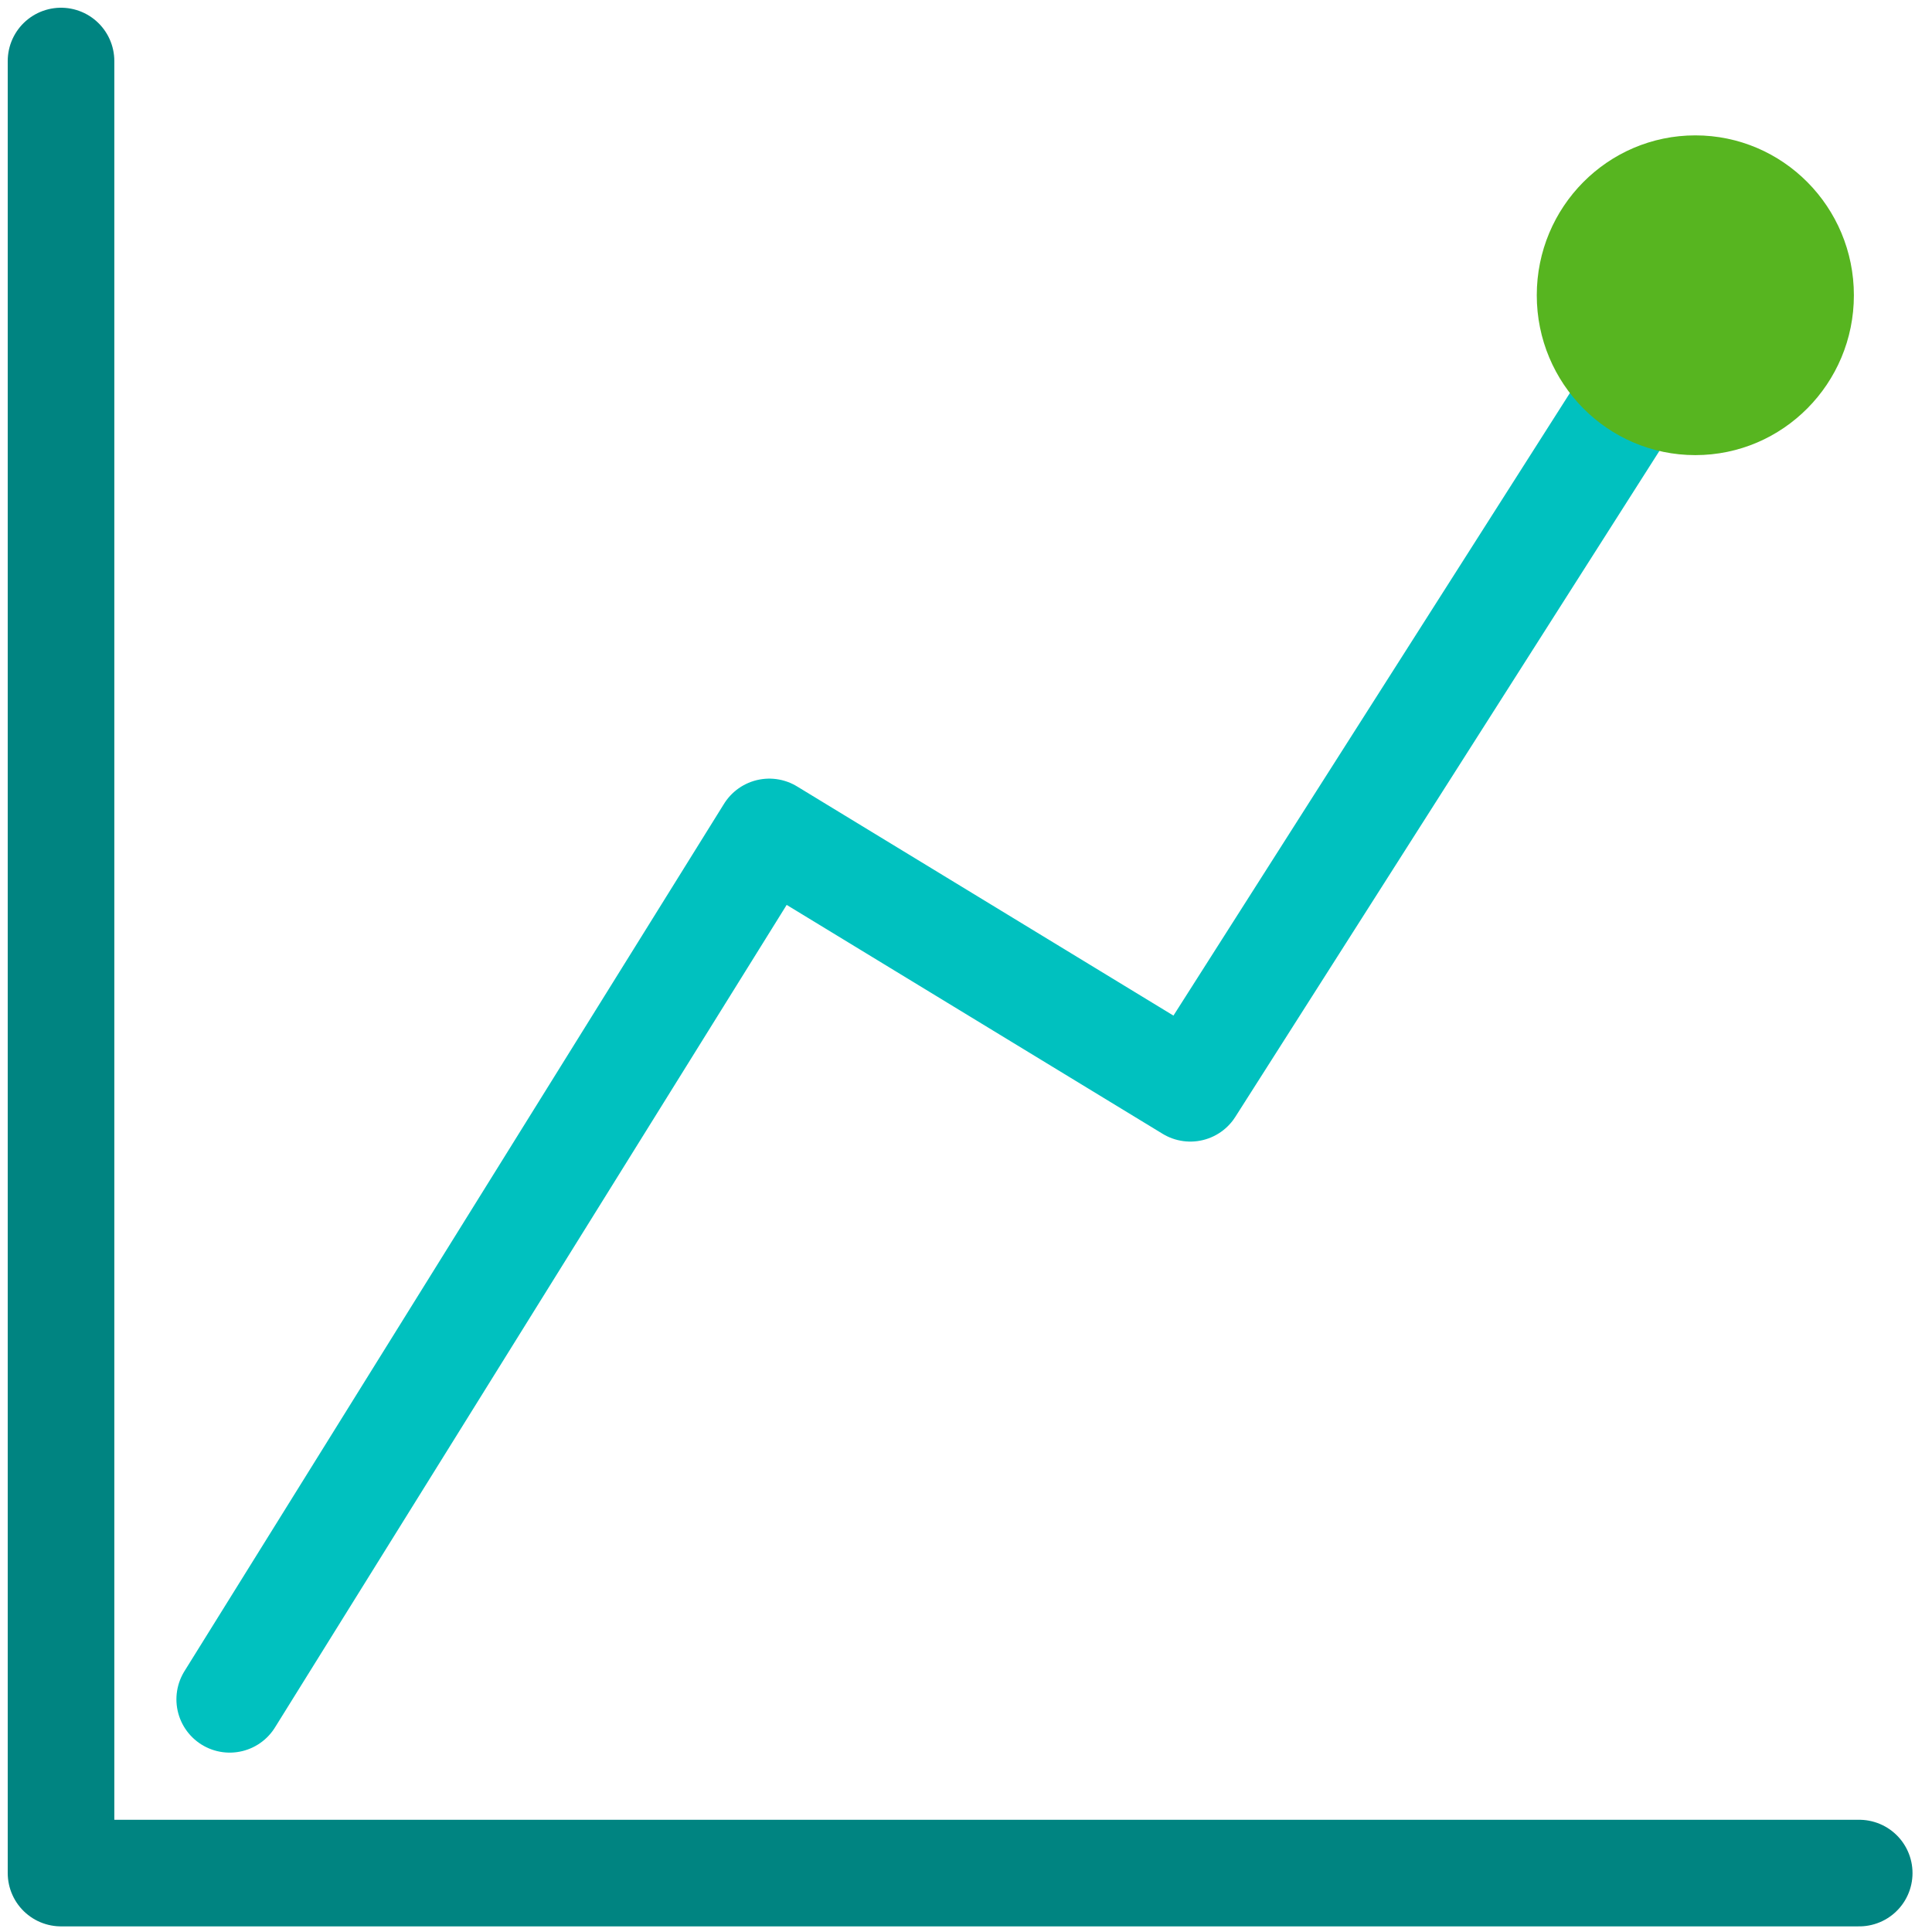
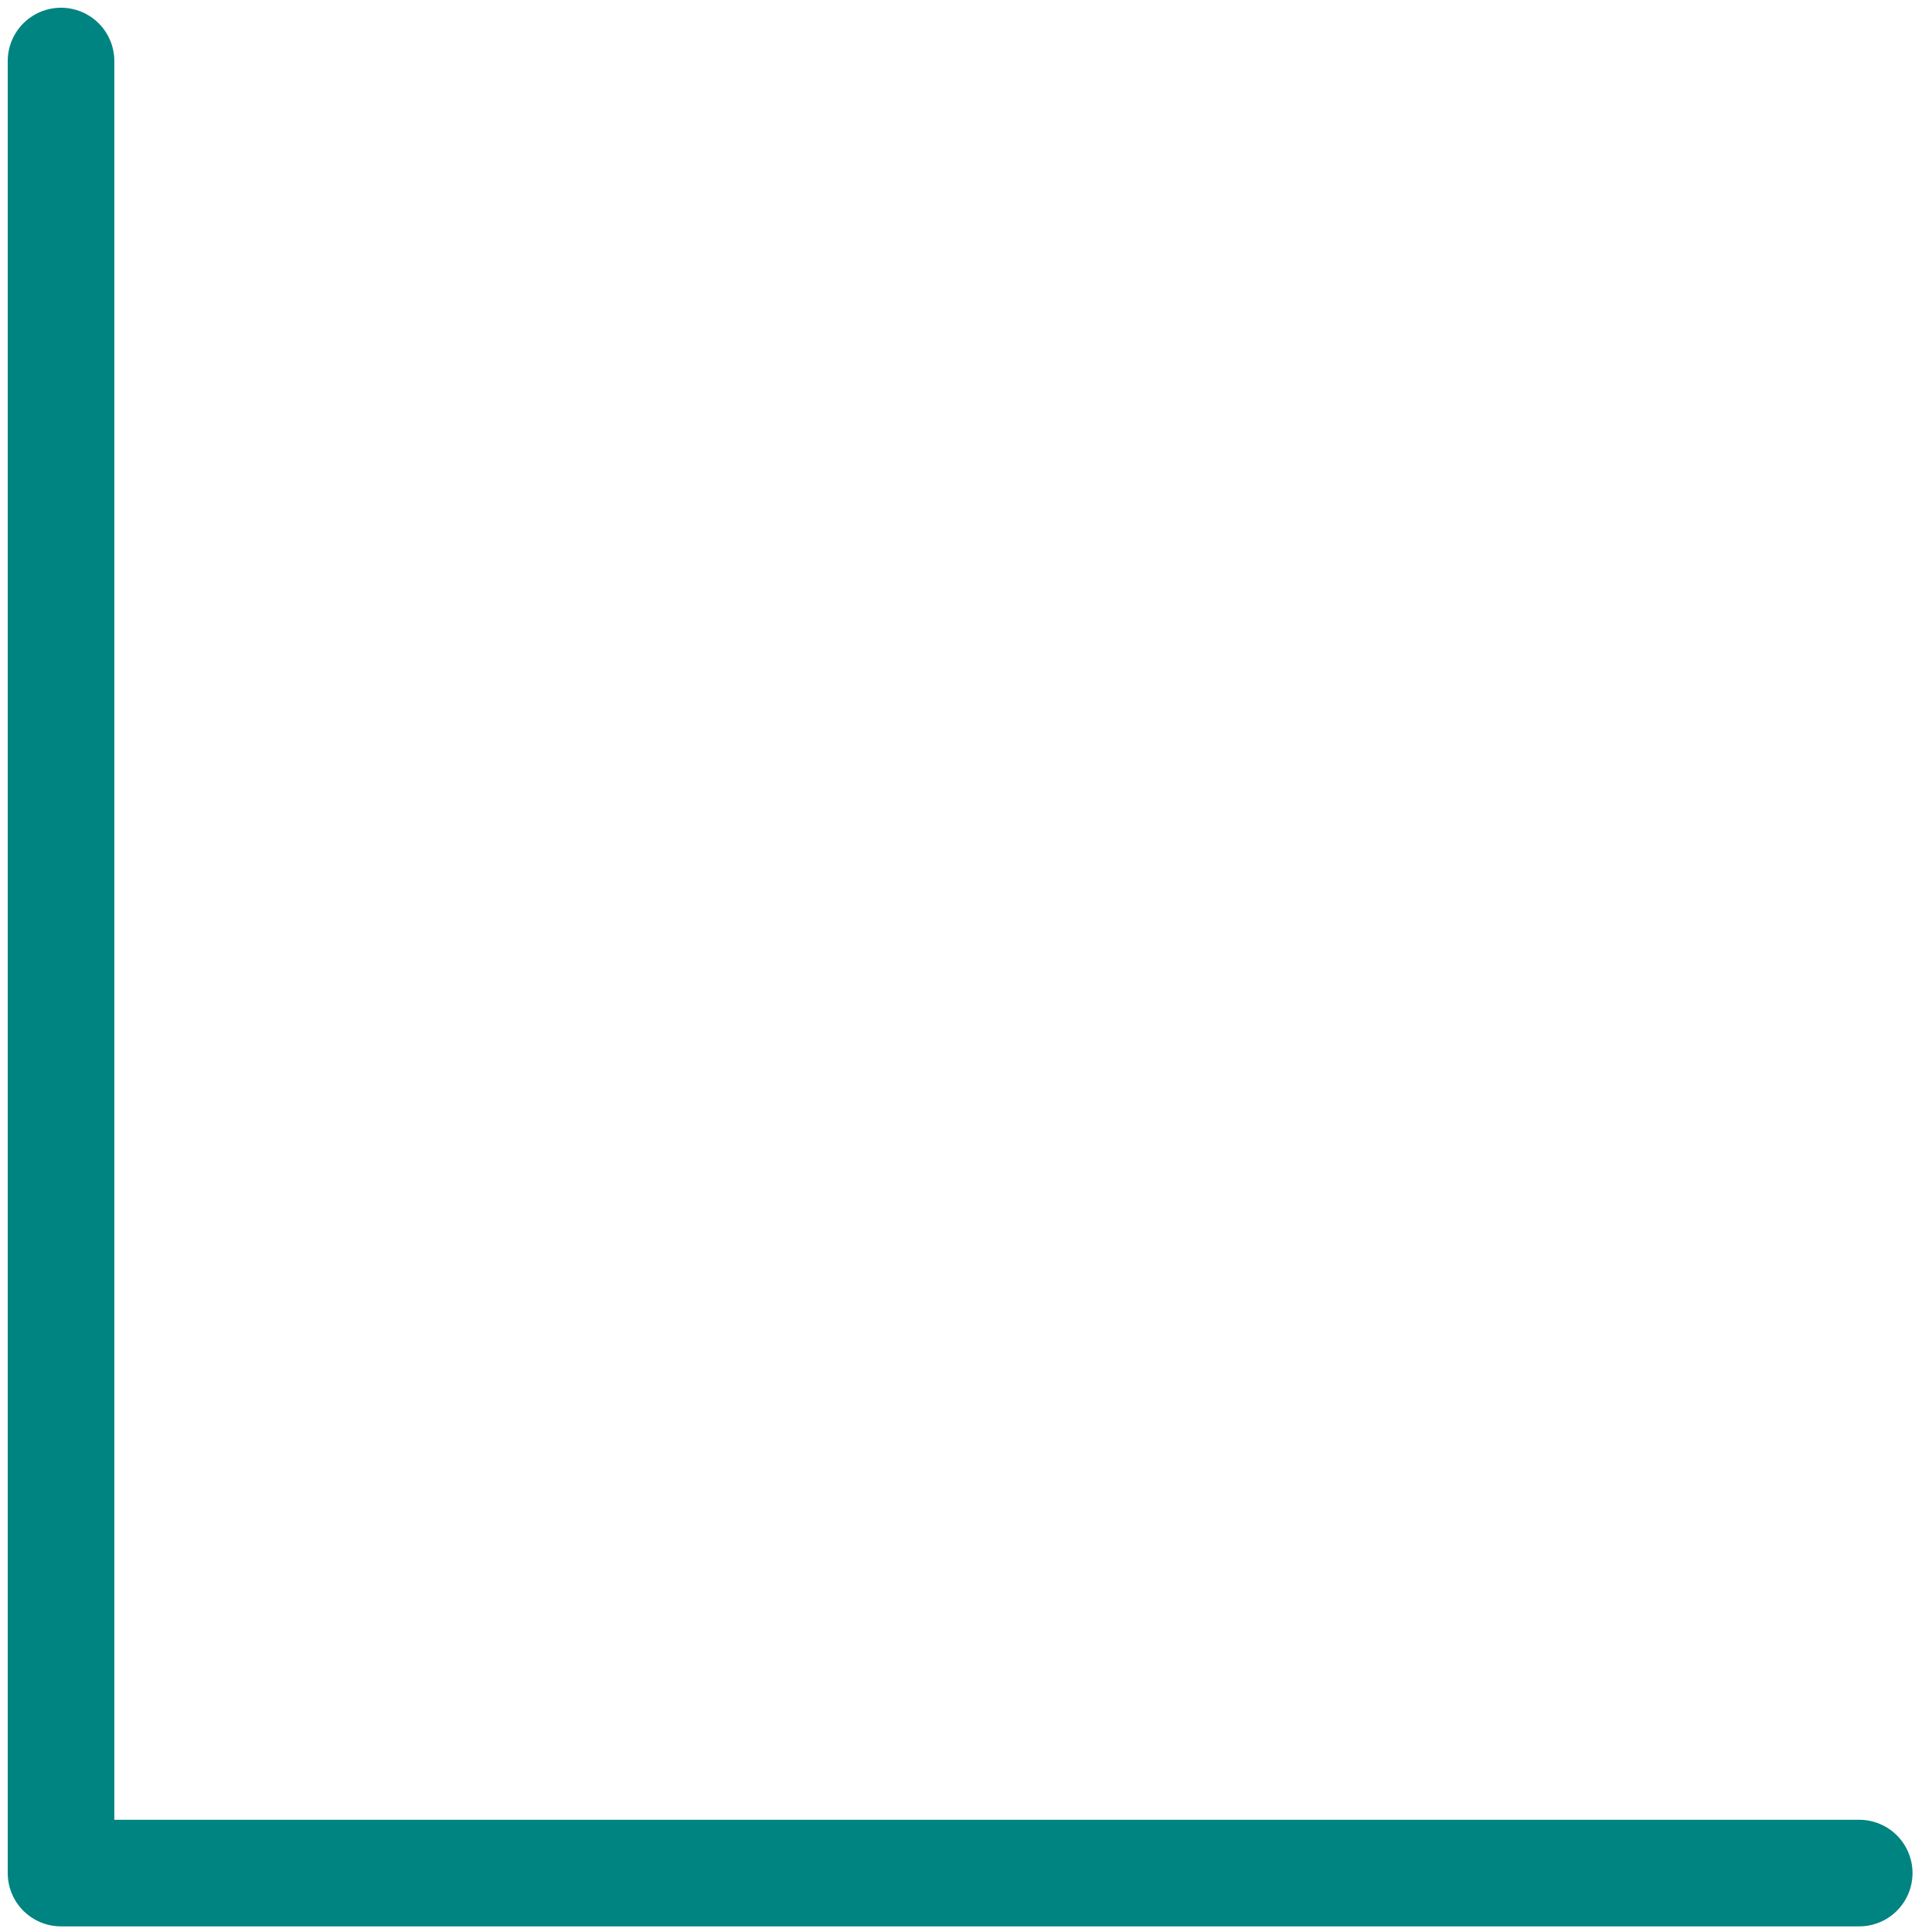
<svg xmlns="http://www.w3.org/2000/svg" xmlns:xlink="http://www.w3.org/1999/xlink" width="58px" height="58px" viewBox="0 0 58 58" version="1.1">
  <title>il-ul-detailedreporting@1x</title>
  <desc>Created with Sketch.</desc>
  <defs>
-     <polygon id="path-1" points="0 60 60 60 60 0 0 0" />
-   </defs>
+     </defs>
  <g id="10.19_OIP_SKU_Pages" stroke="none" stroke-width="1" fill="none" fill-rule="evenodd">
    <g id="10.19_OIP_SKU_Pages_Essentials_ThreeColumnList_V3" transform="translate(-541, -705)">
      <g id="SECONDARY-BENEFIT-SECTION" transform="translate(163, 604)">
        <g id="Column-1" transform="translate(377, 100)">
          <g id="Icon">
            <g id="il-ul-detailedreporting">
              <polyline id="Stroke-1" stroke="#008481" stroke-width="3.2" stroke-linecap="round" stroke-linejoin="round" points="56.815 57.231 2.832 57.231 2.832 2.832" />
-               <polyline id="Stroke-3" stroke="#00C1BF" stroke-width="3.2" stroke-linecap="round" stroke-linejoin="round" points="51.895 9.864 36.735 33.671 24.095 25.975 7.896 52.015" />
              <mask id="mask-2" fill="white">
                <use xlink:href="#path-1" />
              </mask>
              <g id="Clip-6" />
-               <path d="M56.655,9.864 C56.655,12.514 54.524,14.663 51.895,14.663 C49.266,14.663 47.135,12.514 47.135,9.864 C47.135,7.213 49.266,5.064 51.895,5.064 C54.524,5.064 56.655,7.213 56.655,9.864 Z" id="Fill-5" fill="#57B520" mask="url(#mask-2)" />
+               <path d="M56.655,9.864 C56.655,12.514 54.524,14.663 51.895,14.663 C49.266,14.663 47.135,12.514 47.135,9.864 C54.524,5.064 56.655,7.213 56.655,9.864 Z" id="Fill-5" fill="#57B520" mask="url(#mask-2)" />
            </g>
          </g>
        </g>
      </g>
    </g>
  </g>
</svg>